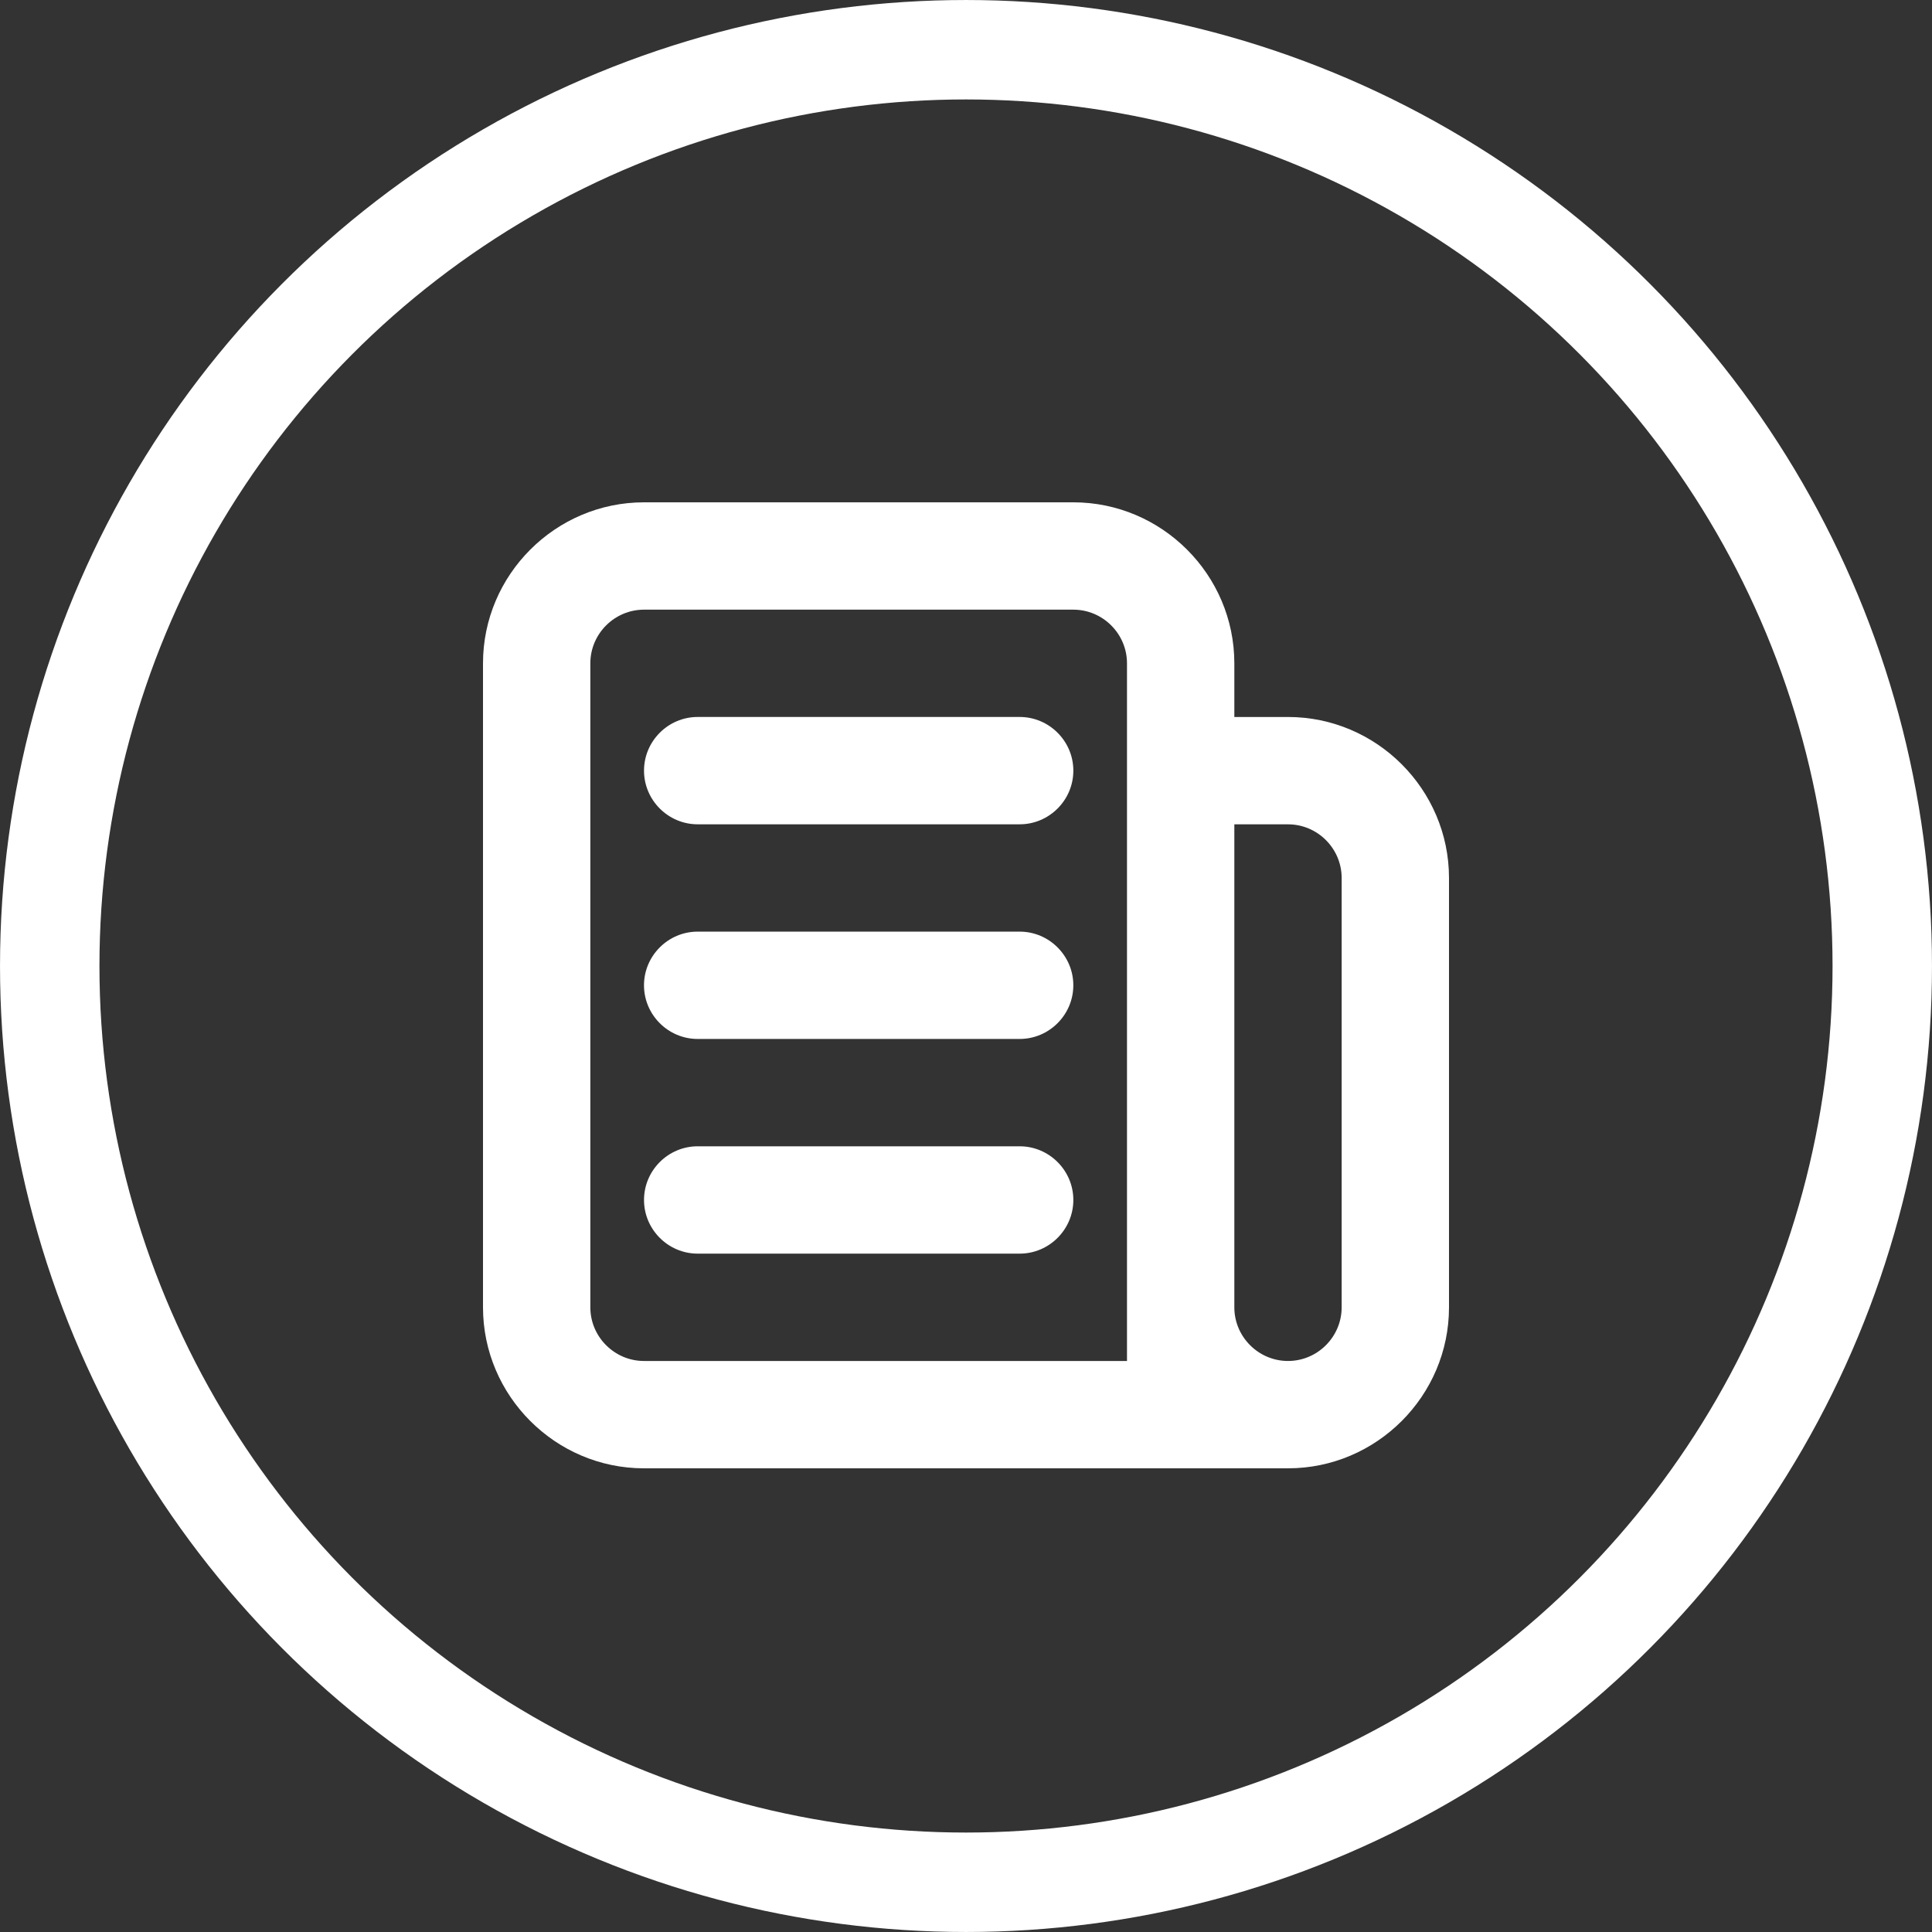
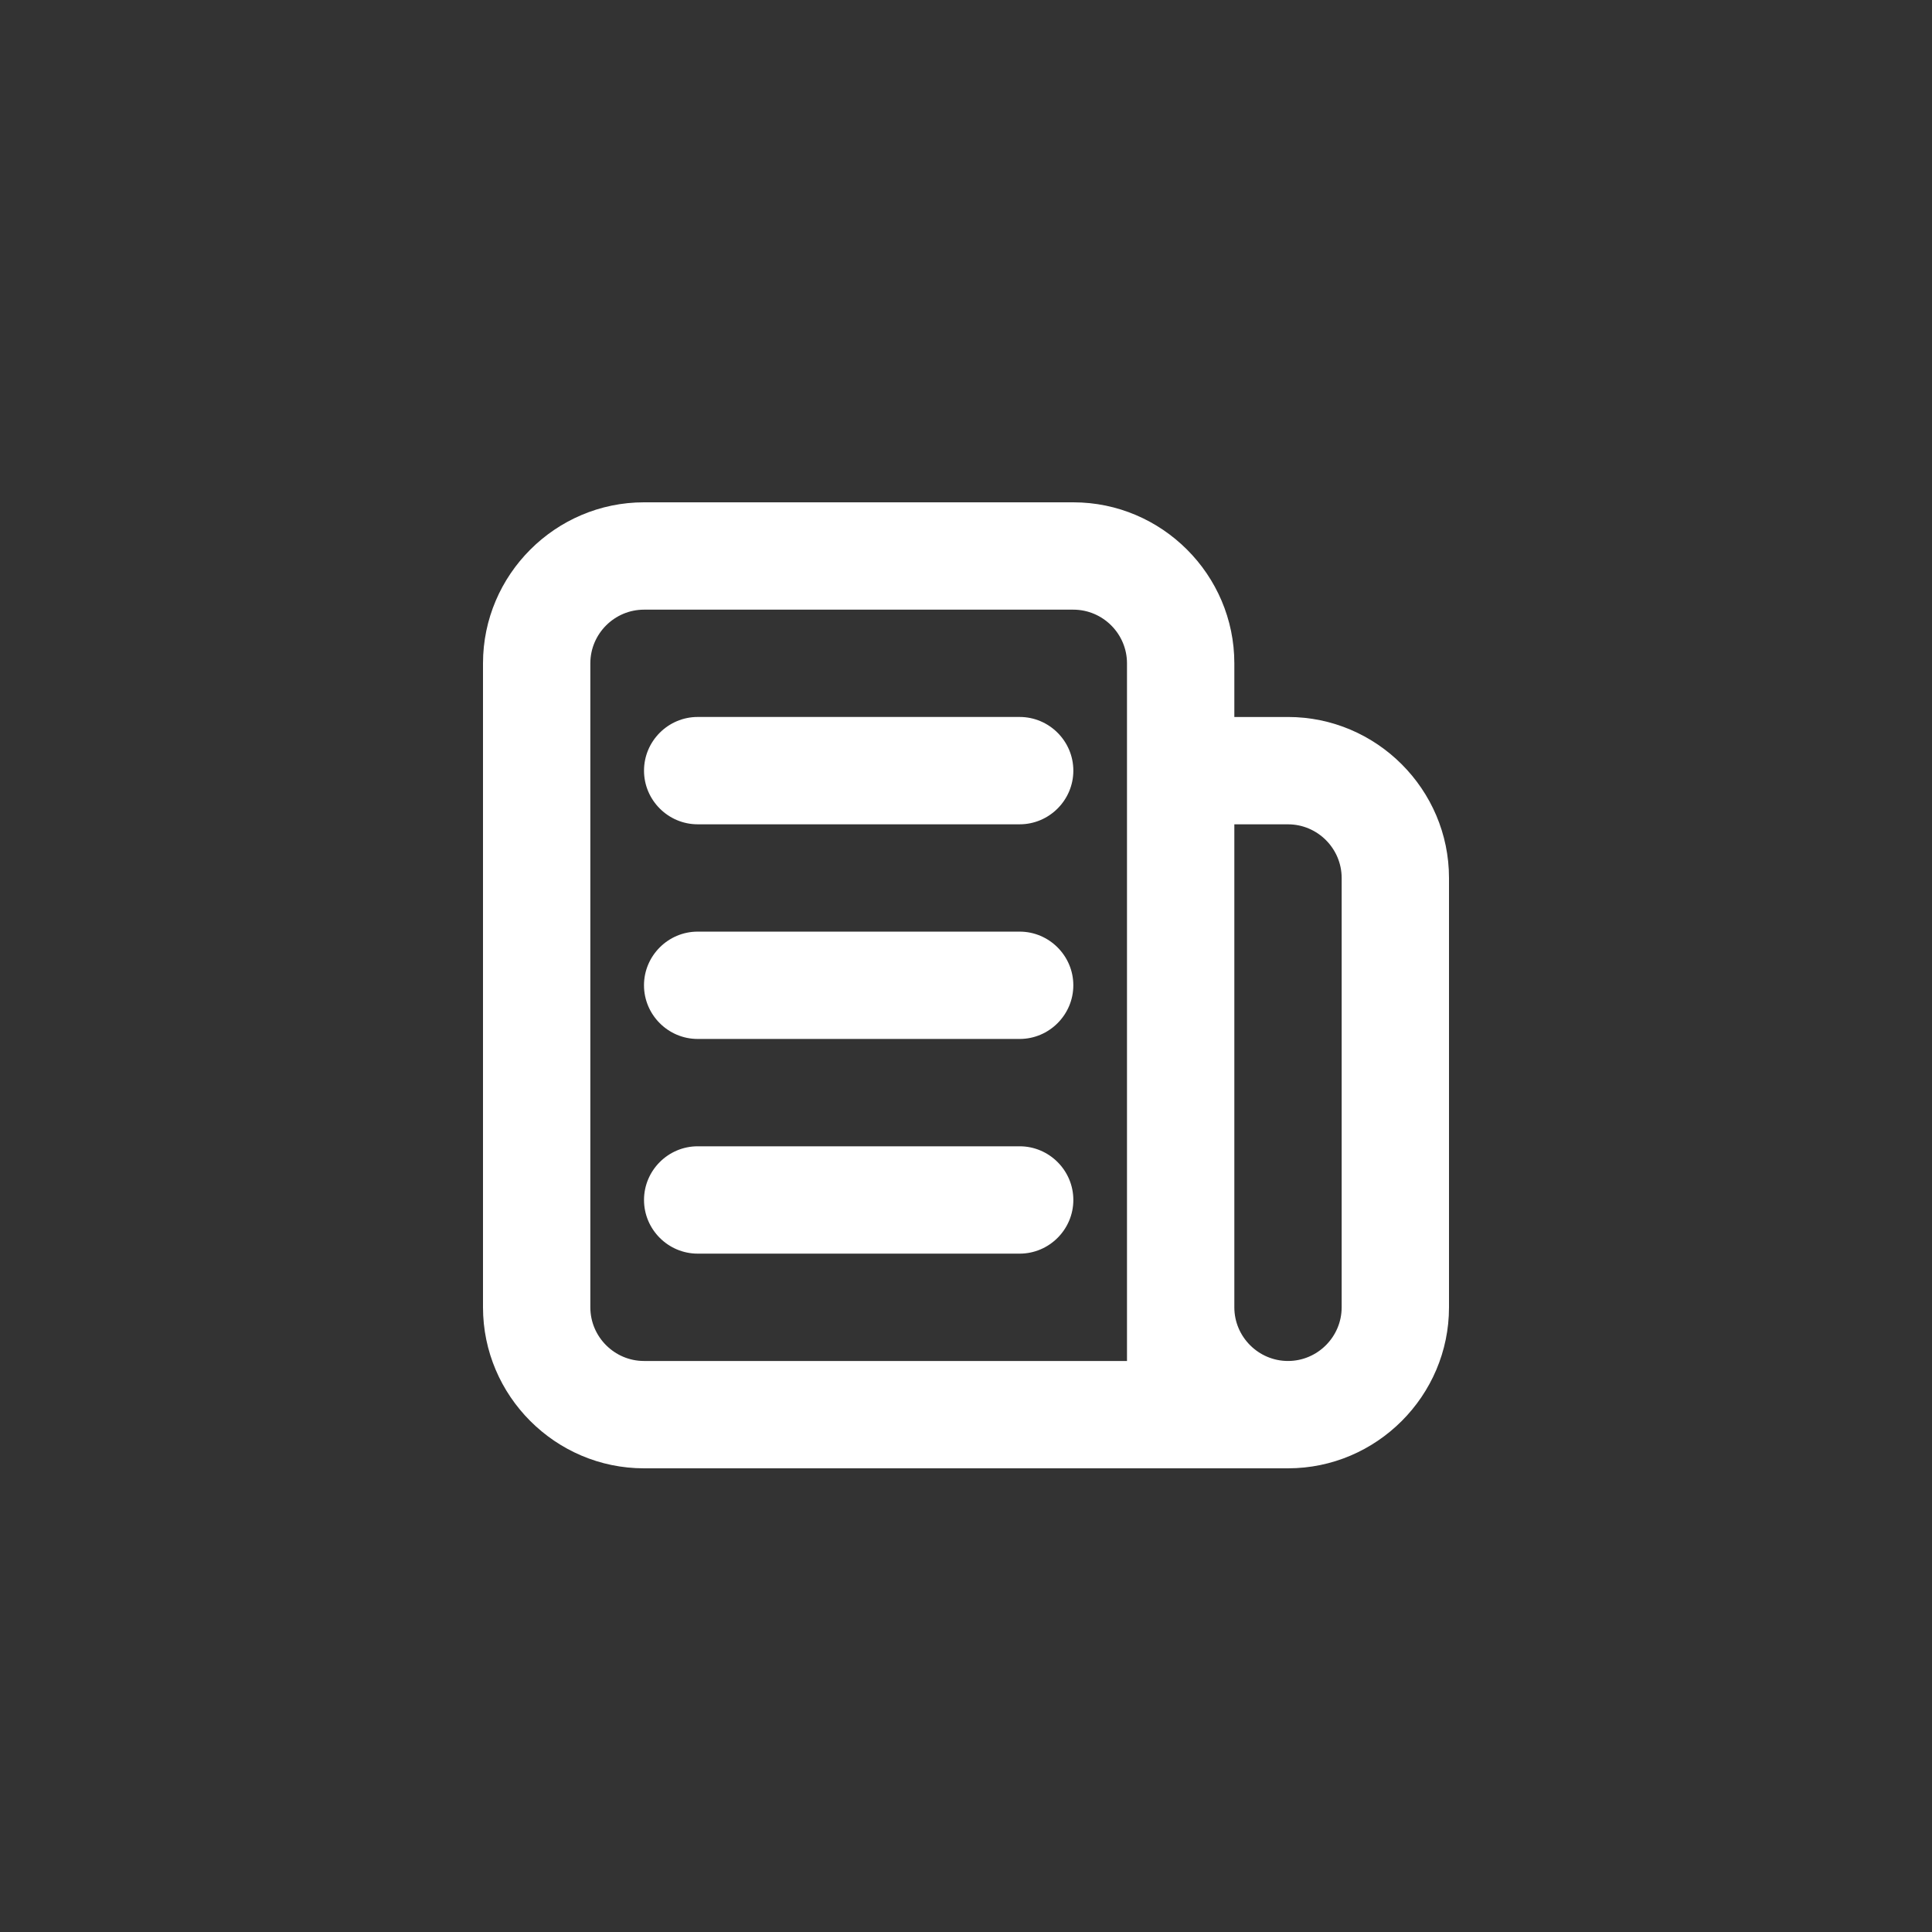
<svg xmlns="http://www.w3.org/2000/svg" width="100" height="100" viewBox="0 0 100 100" fill="none">
  <rect x="0" y="0" width="100" height="100" fill="#333333" stroke="none" />
-   <circle cx="50" cy="50" r="47.426" stroke="white" stroke-width="5.147" />
  <g clip-path="url(#clip0_1237_24627)">
    <path d="M66.667 37.111H63.889V34.333C63.889 29.75 60.139 26 55.556 26H33.333C28.75 26 25 29.75 25 34.333V67.667C25 72.25 28.75 76 33.333 76H66.667C71.25 76 75 72.25 75 67.667V45.444C75 40.861 71.25 37.111 66.667 37.111ZM33.333 70.444C31.806 70.444 30.556 69.194 30.556 67.667V34.333C30.556 32.806 31.806 31.556 33.333 31.556H55.556C57.083 31.556 58.333 32.806 58.333 34.333V70.444H33.333ZM69.444 67.667C69.444 69.194 68.194 70.444 66.667 70.444C65.139 70.444 63.889 69.194 63.889 67.667V42.667H66.667C68.194 42.667 69.444 43.917 69.444 45.444V67.667Z" fill="white" />
-     <path d="M52.778 37.11H36.112C34.584 37.11 33.334 38.36 33.334 39.888C33.334 41.416 34.584 42.666 36.112 42.666H52.778C54.306 42.666 55.556 41.416 55.556 39.888C55.556 38.36 54.306 37.11 52.778 37.11Z" fill="white" />
+     <path d="M52.778 37.11H36.112C34.584 37.11 33.334 38.36 33.334 39.888C33.334 41.416 34.584 42.666 36.112 42.666H52.778C54.306 42.666 55.556 41.416 55.556 39.888C55.556 38.36 54.306 37.11 52.778 37.11" fill="white" />
    <path d="M52.778 48.221H36.111C34.583 48.221 33.333 49.471 33.333 50.998C33.333 52.526 34.583 53.776 36.111 53.776H52.778C54.305 53.776 55.555 52.526 55.555 50.998C55.555 49.471 54.305 48.221 52.778 48.221Z" fill="white" />
    <path d="M52.778 59.332H36.112C34.584 59.332 33.334 60.582 33.334 62.11C33.334 63.638 34.584 64.888 36.112 64.888H52.778C54.306 64.888 55.556 63.638 55.556 62.11C55.556 60.582 54.306 59.332 52.778 59.332Z" fill="white" />
  </g>
  <defs>
    <clipPath id="clip0_1237_24627">
      <rect width="50" height="50" fill="white" transform="translate(25 26)" />
    </clipPath>
  </defs>
</svg>